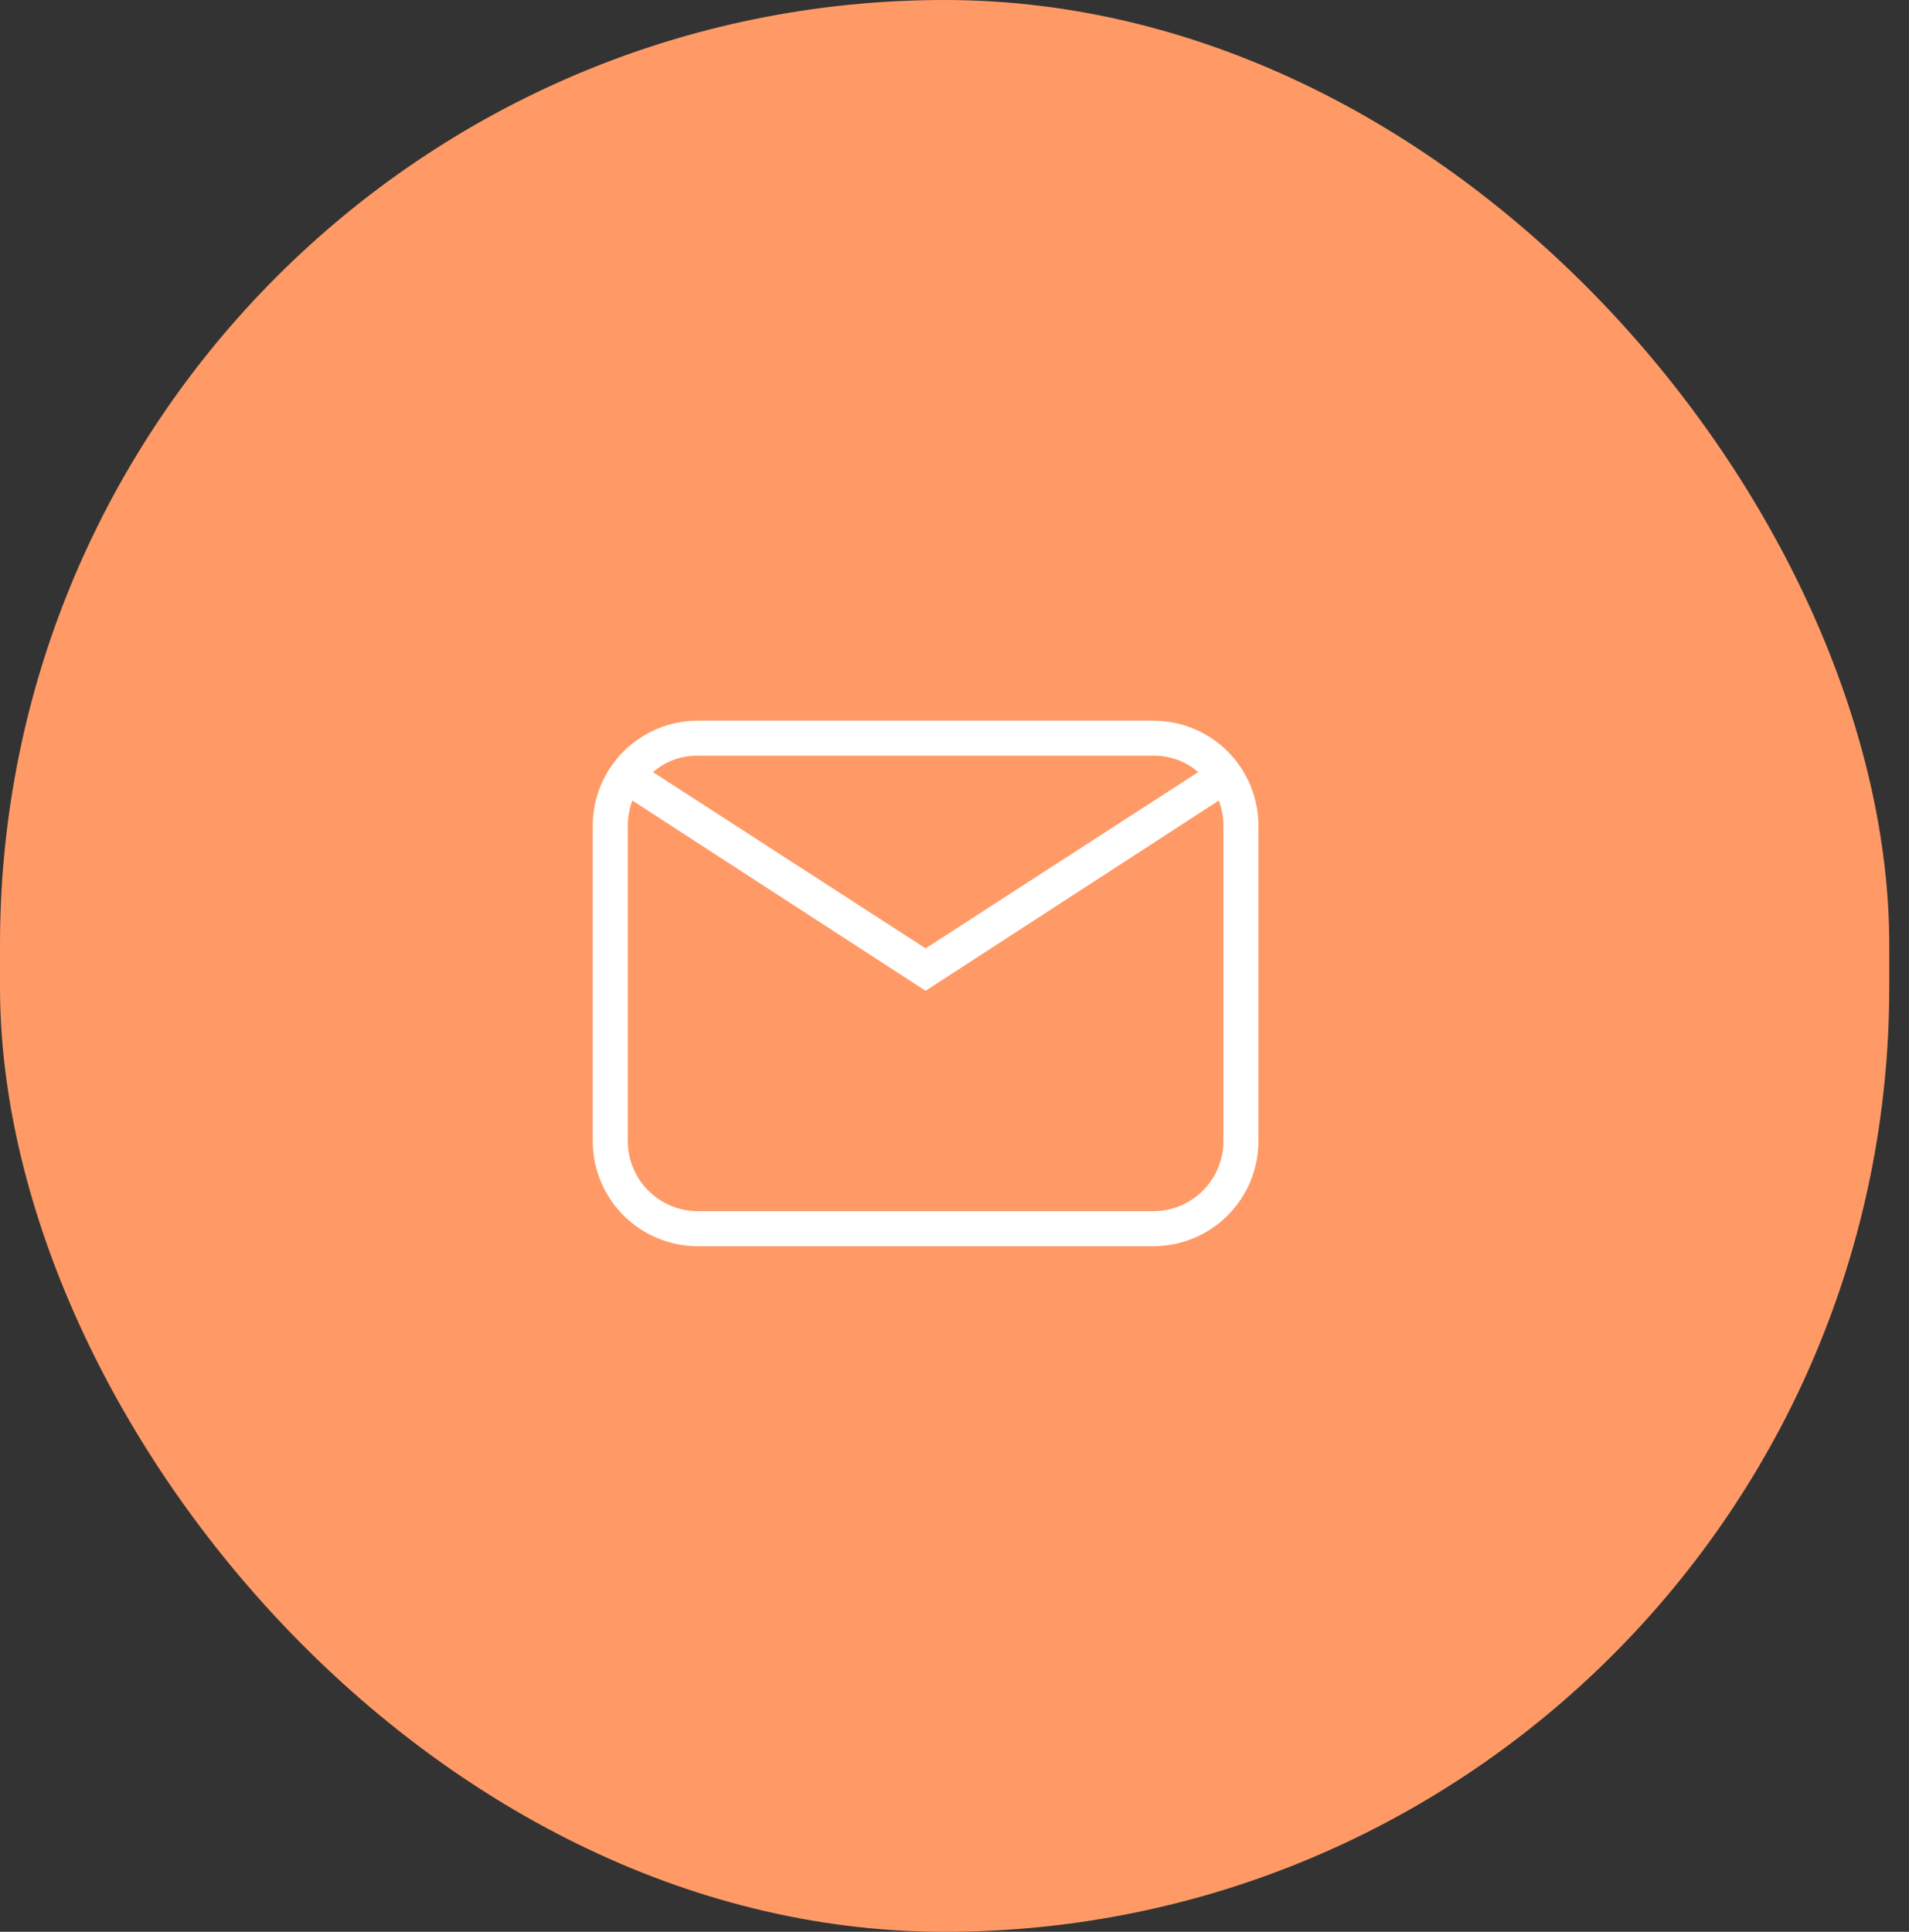
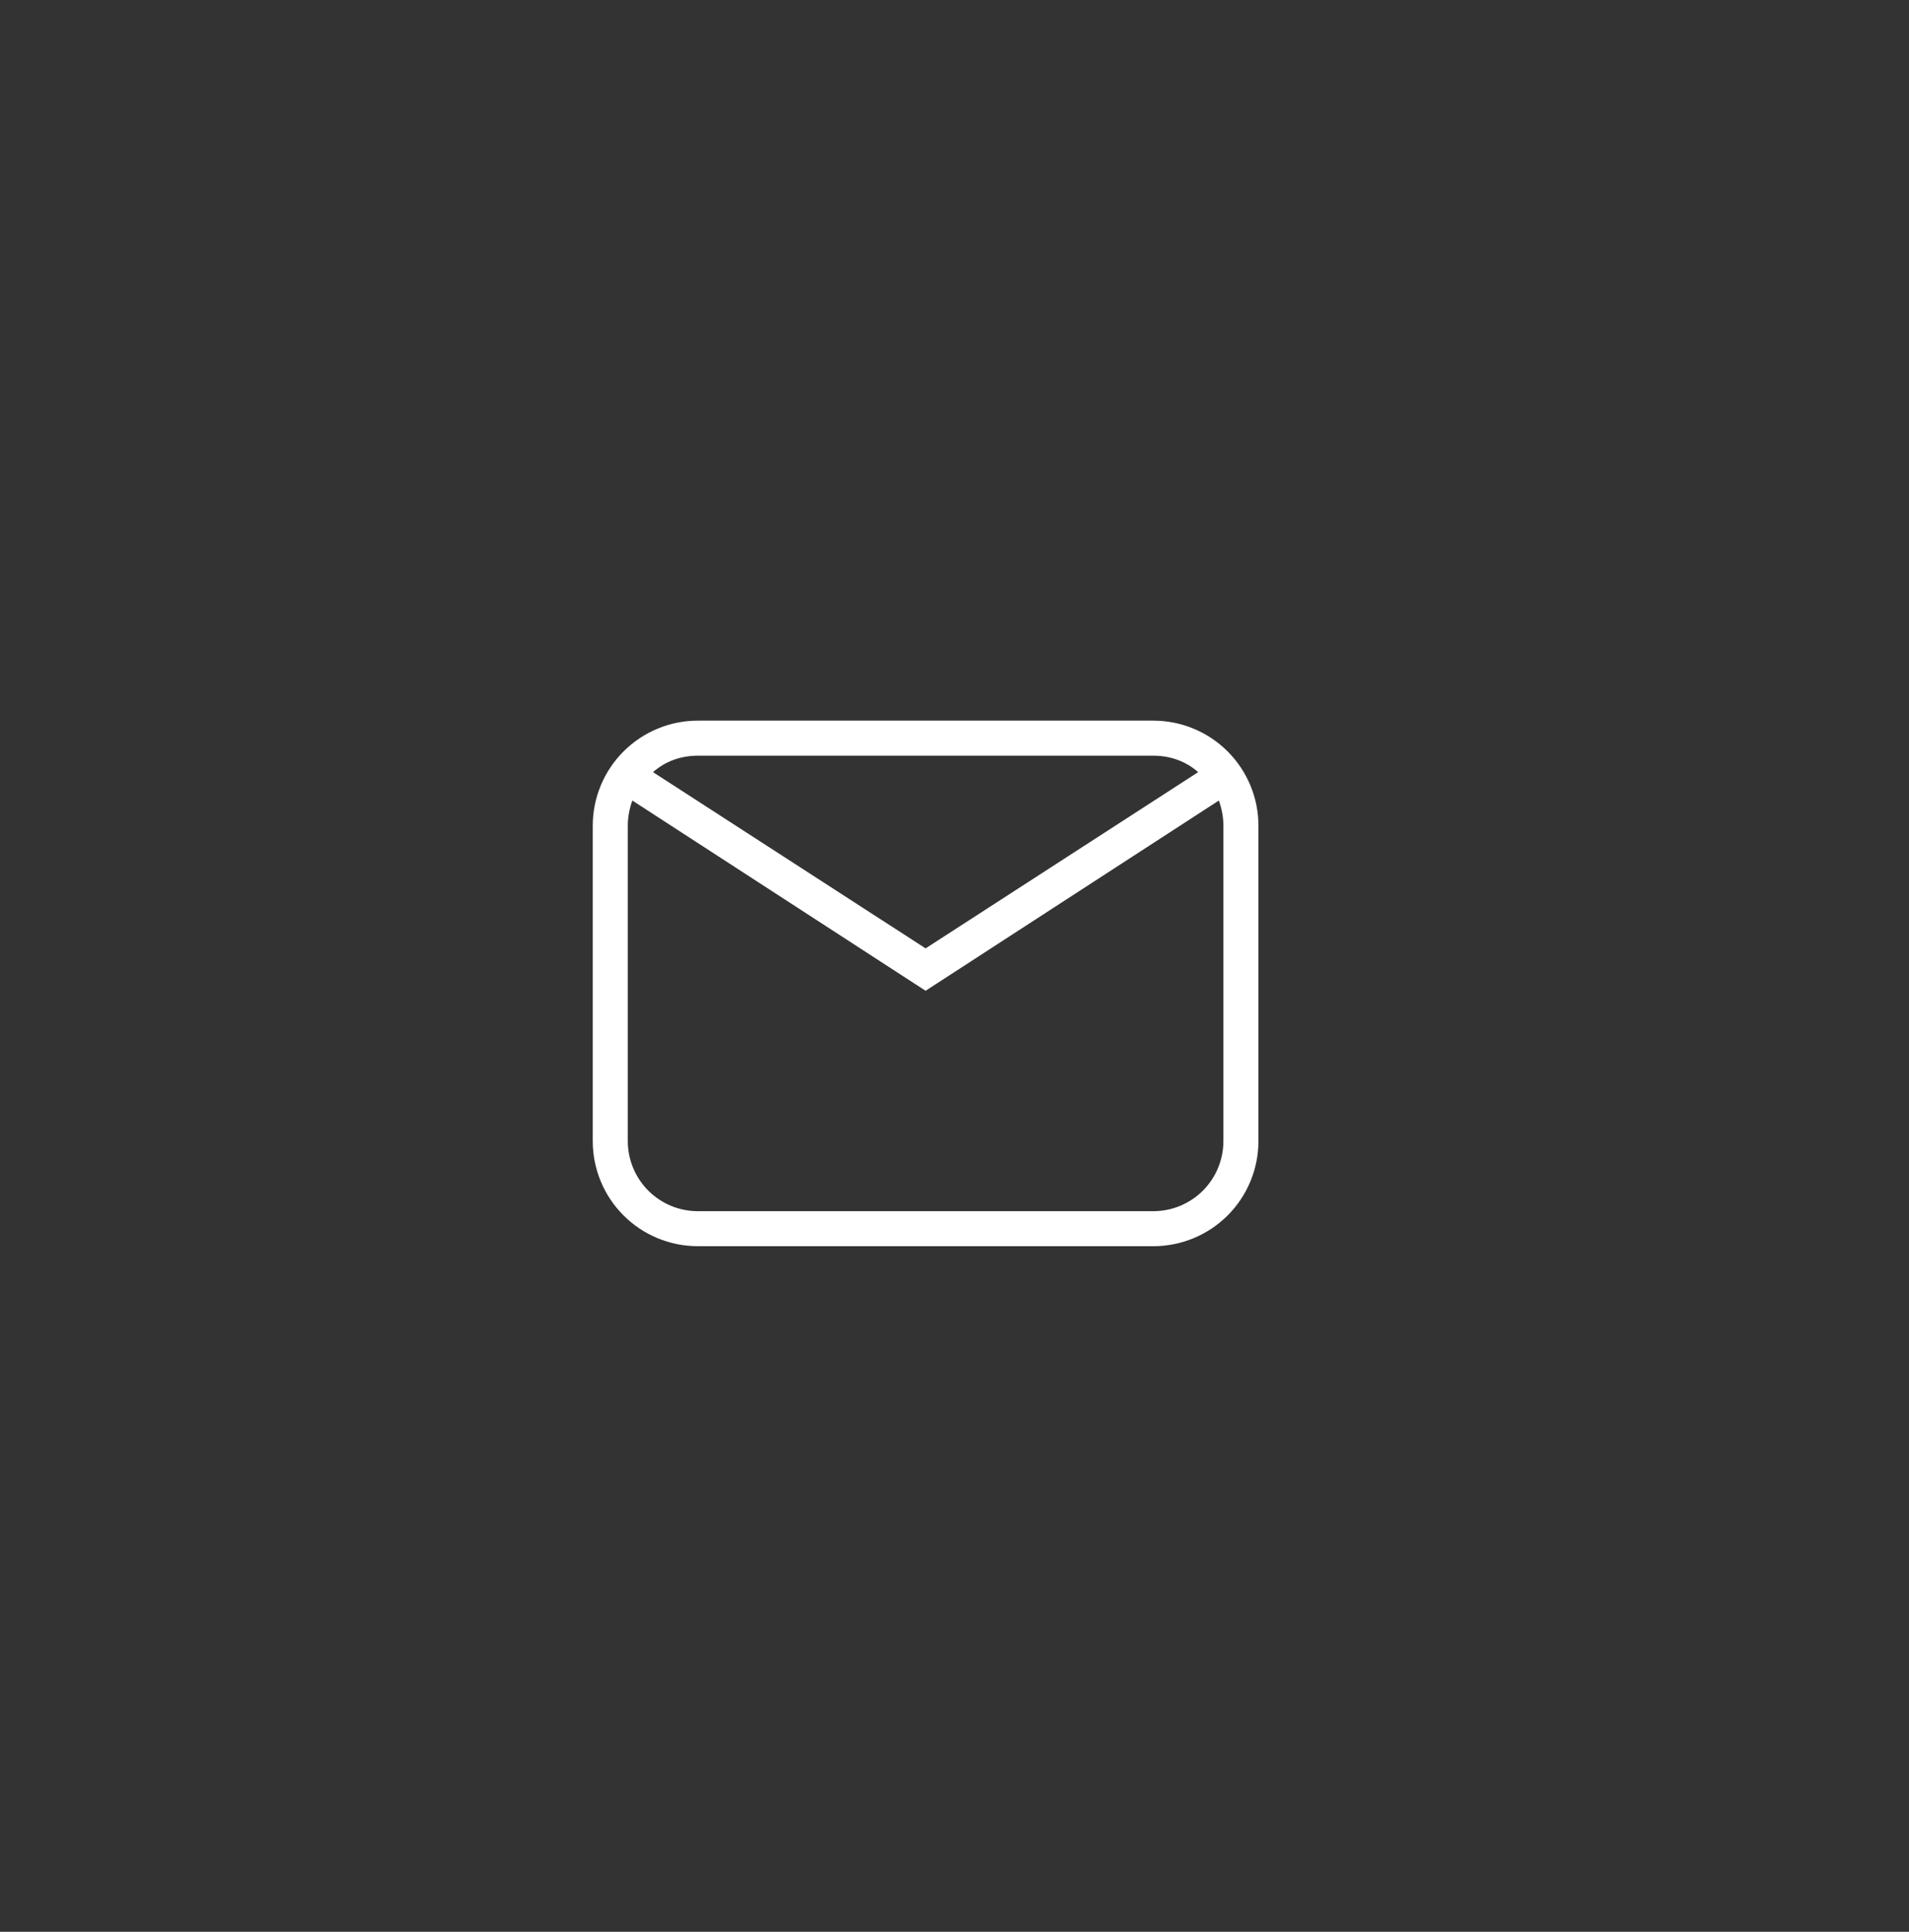
<svg xmlns="http://www.w3.org/2000/svg" width="84" height="85" viewBox="0 0 84 85" fill="none">
  <rect x="0" y="0" width="84" height="85" fill="#333333" stroke="none" />
-   <rect width="83.132" height="85" rx="41.566" fill="#FF9A66" />
  <path d="M30.707 31.708H50.749C51.975 31.708 53.152 32.196 54.019 33.063C54.886 33.93 55.374 35.107 55.374 36.333V50.208C55.374 51.435 54.886 52.611 54.019 53.479C53.152 54.346 51.975 54.833 50.749 54.833H30.707C29.48 54.833 28.304 54.346 27.437 53.479C26.569 52.611 26.082 51.435 26.082 50.208V36.333C26.082 35.107 26.569 33.93 27.437 33.063C28.304 32.196 29.48 31.708 30.707 31.708ZM30.707 33.25C29.936 33.25 29.258 33.512 28.734 33.974L40.728 41.729L52.722 33.974C52.198 33.512 51.52 33.25 50.749 33.25H30.707ZM40.728 43.594L27.824 35.223C27.701 35.562 27.624 35.948 27.624 36.333V50.208C27.624 51.026 27.948 51.81 28.527 52.389C29.105 52.967 29.889 53.292 30.707 53.292H50.749C51.566 53.292 52.351 52.967 52.929 52.389C53.507 51.81 53.832 51.026 53.832 50.208V36.333C53.832 35.948 53.755 35.562 53.632 35.223L40.728 43.594Z" fill="white" />
</svg>